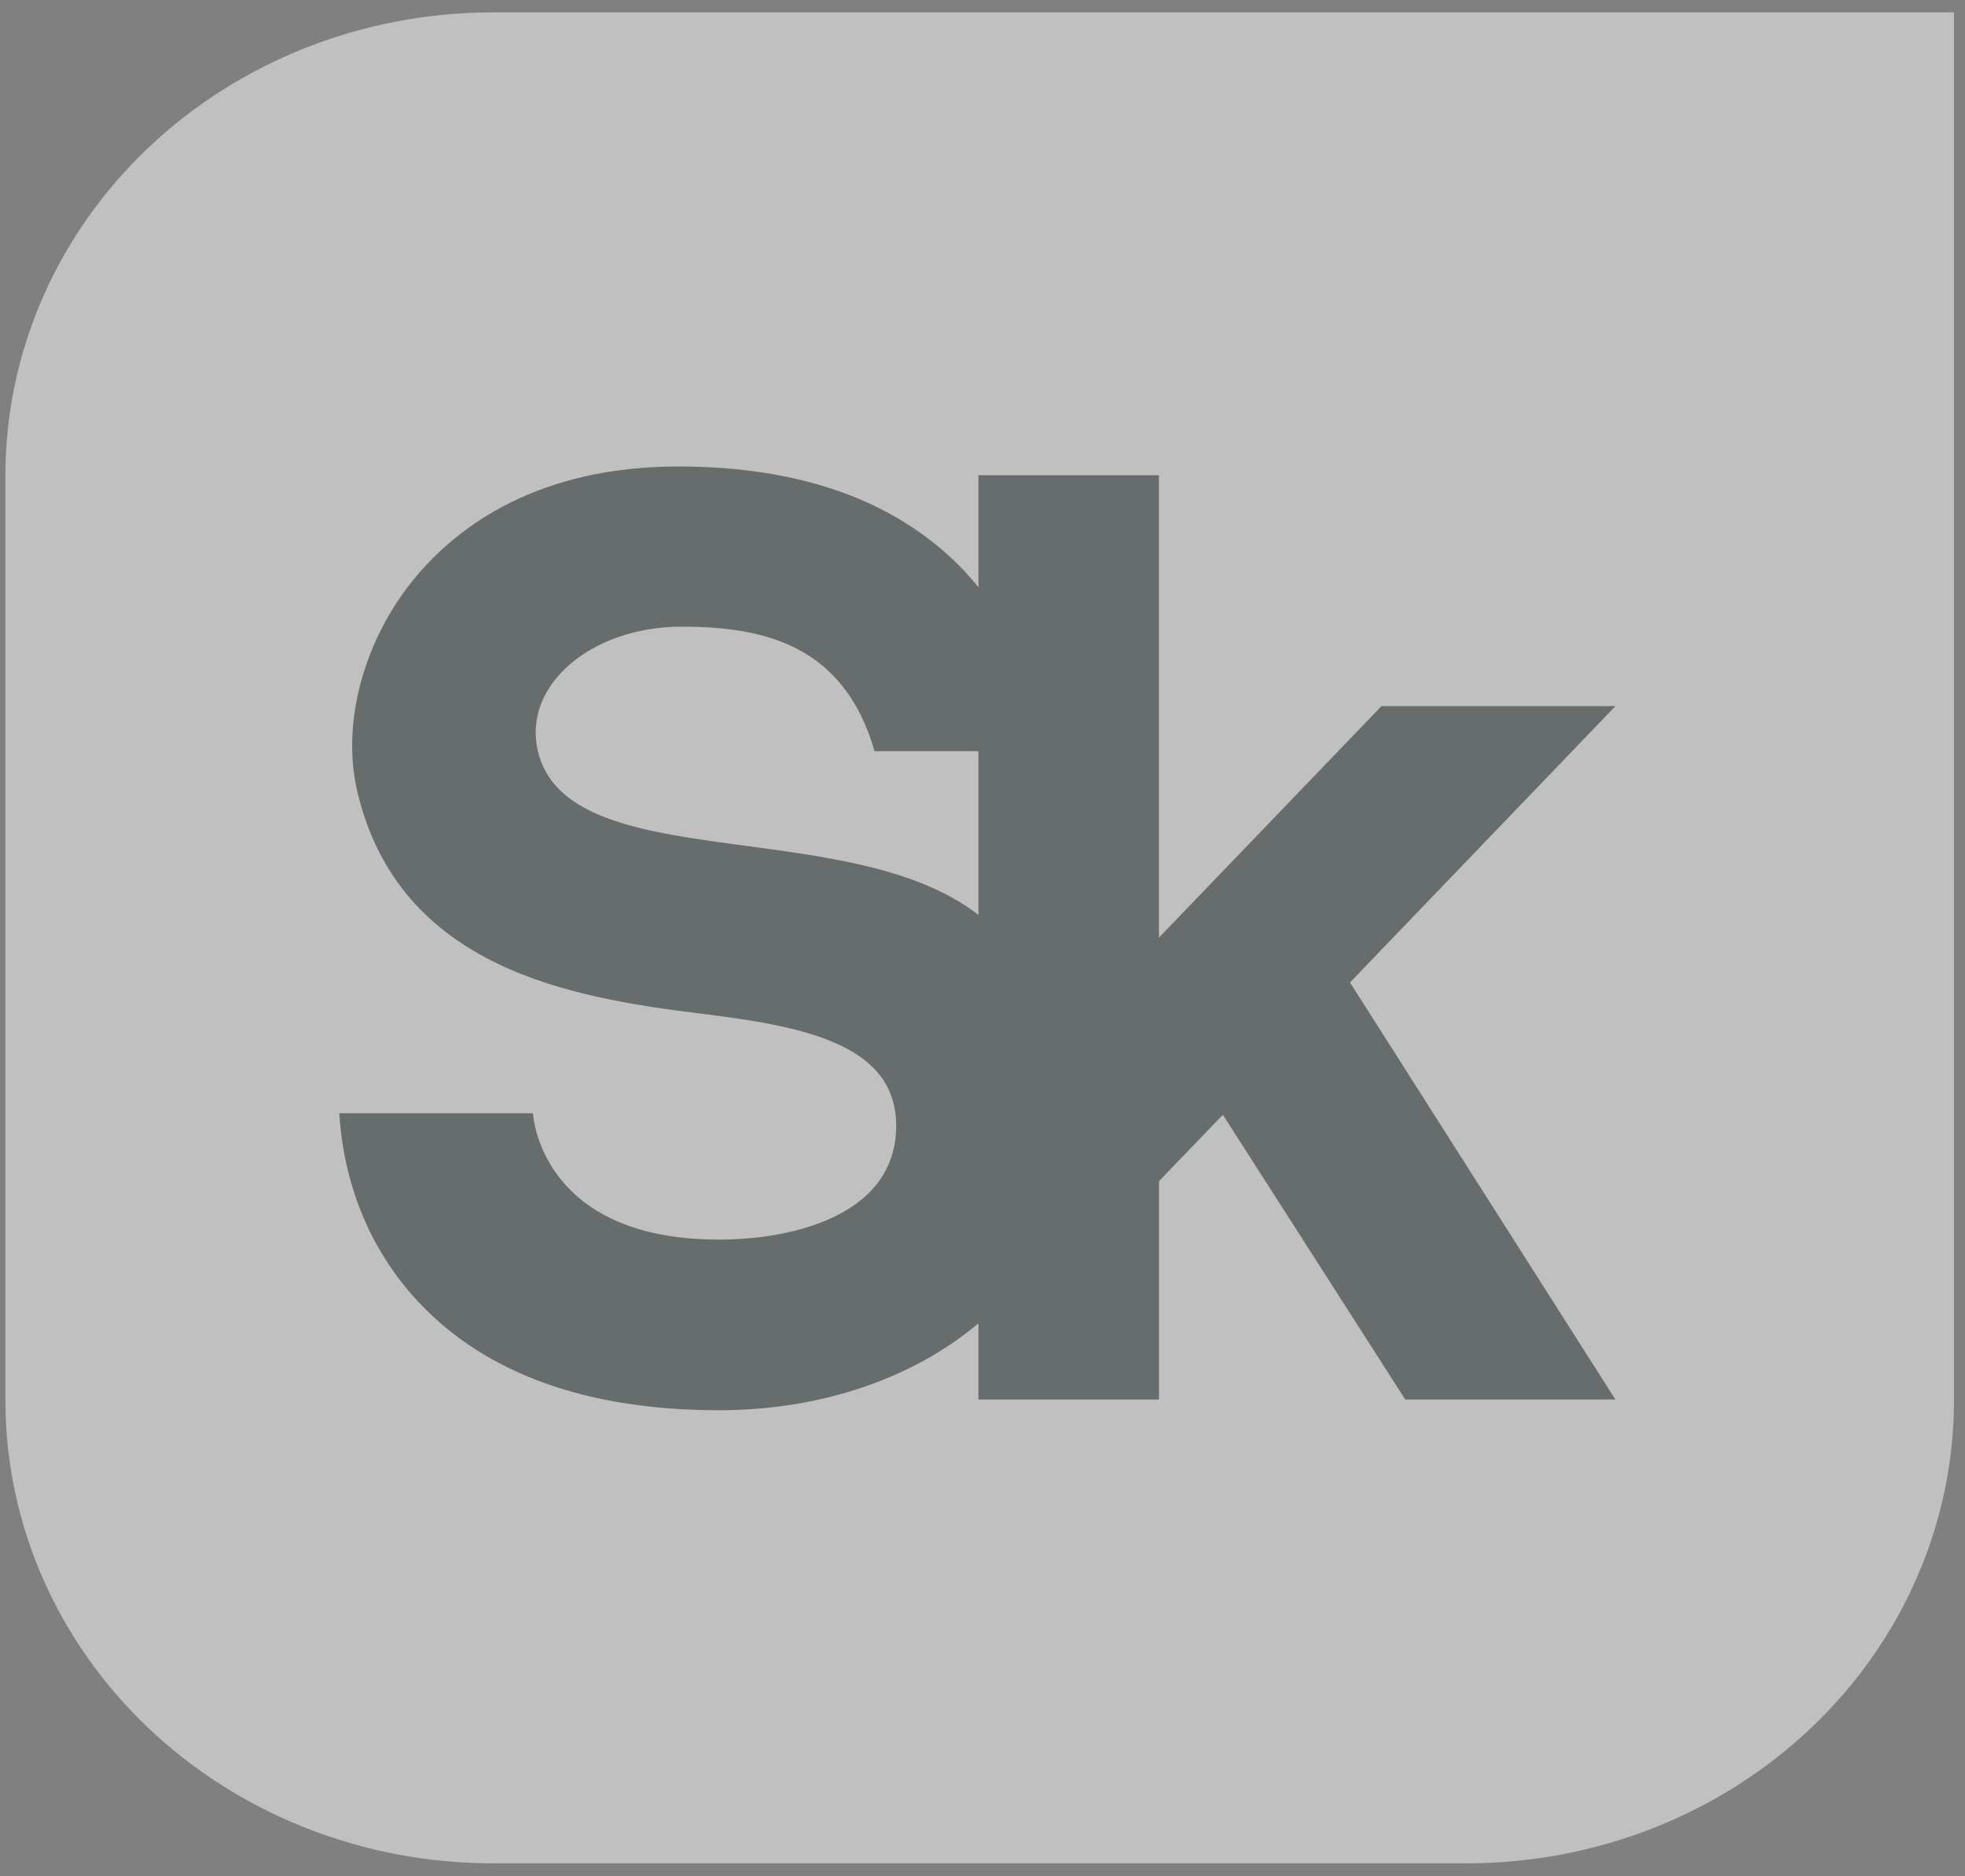
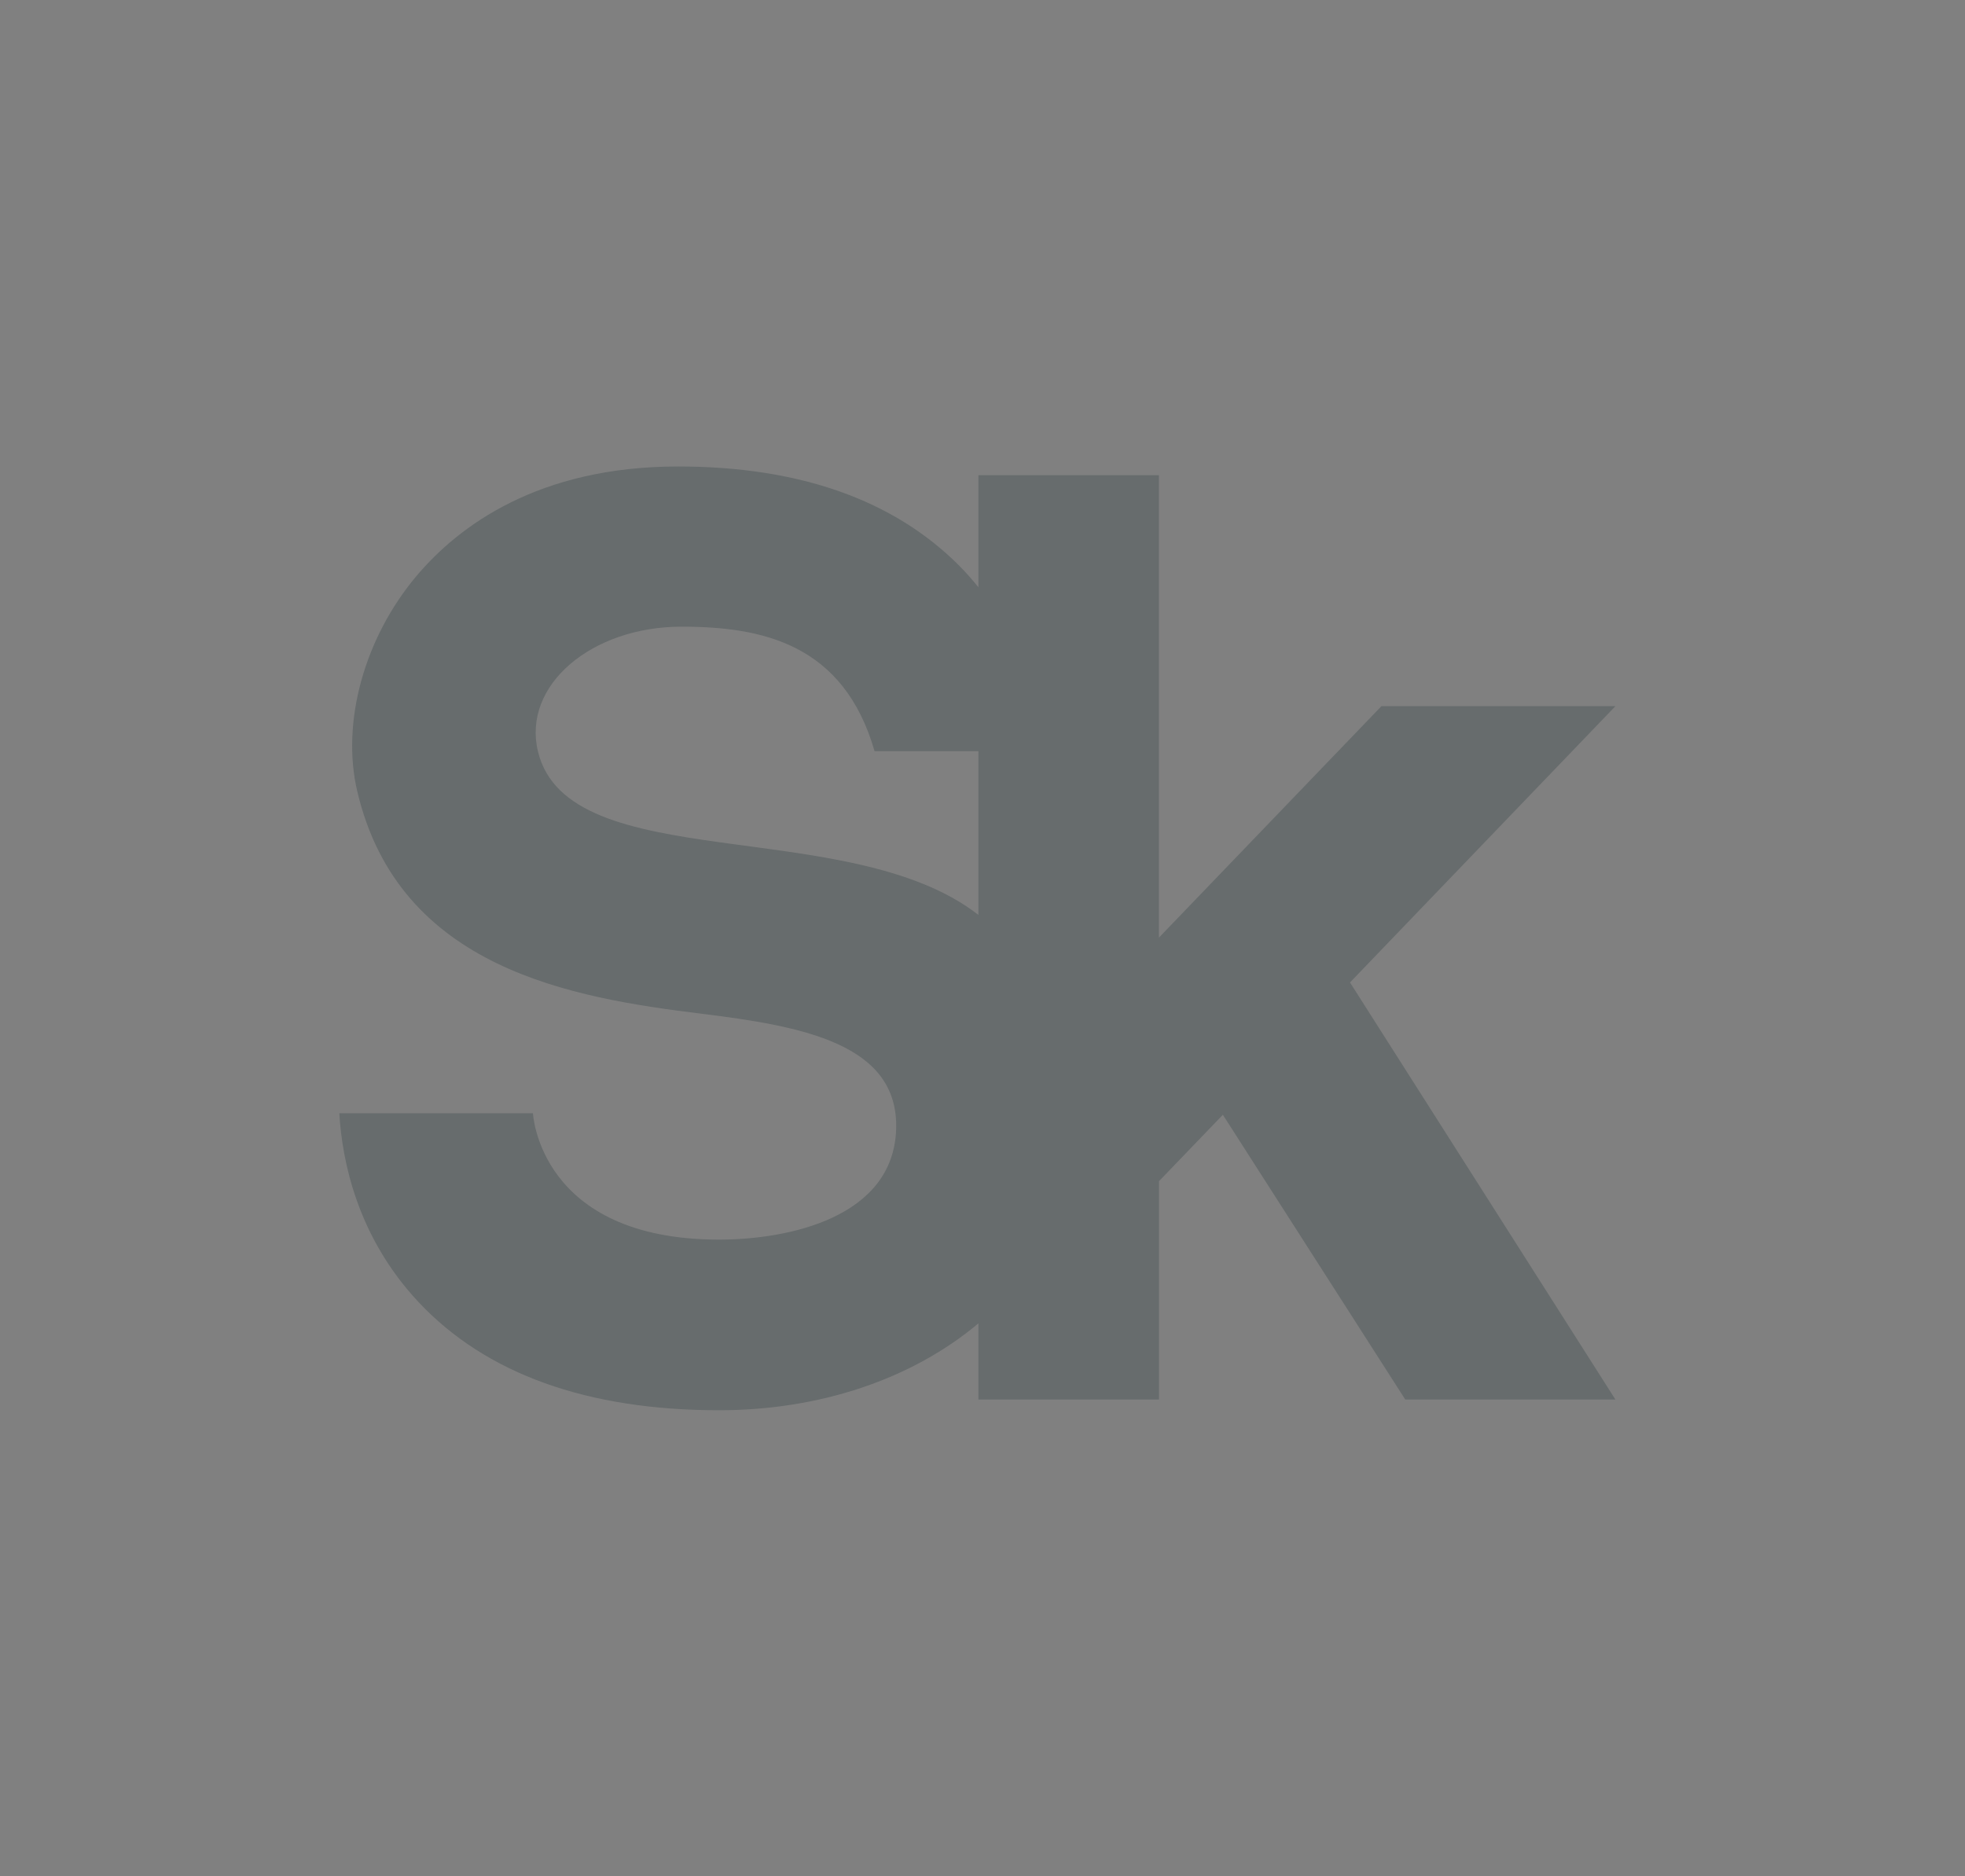
<svg xmlns="http://www.w3.org/2000/svg" width="111" height="106" viewBox="0 0 111 106" fill="none">
  <rect x="0" y="0" width="111" height="106" fill="#808080" stroke="none" />
  <g opacity="0.5">
-     <path d="M27.829 0.7C20.529 0.7 13.529 3.455 8.367 8.358C3.206 13.261 0.306 19.912 0.306 26.846L0.306 79.121C0.306 86.055 3.206 92.705 8.367 97.609C13.529 102.512 20.529 105.267 27.829 105.267H82.855C90.154 105.267 97.154 102.512 102.316 97.609C107.477 92.705 110.377 86.055 110.377 79.121V0.7H27.829Z" fill="white" />
    <path d="M91.254 39.892H78.038L65.466 52.971V26.846H55.27V33.177C54.938 32.768 54.586 32.363 54.193 31.967C50.484 28.238 45.14 26.354 38.308 26.354C30.407 26.354 25.915 29.713 23.536 32.53C20.581 36.03 19.266 40.803 20.179 44.693C22.541 54.765 32.379 56.373 39.604 57.266C45.309 57.97 50.767 58.954 50.623 63.785C50.467 68.798 44.523 70.031 40.618 70.031C30.449 70.031 30.105 62.891 30.105 62.891H19.168C19.323 65.572 20.182 69.876 23.655 73.572C27.462 77.618 33.169 79.67 40.618 79.67C46.334 79.67 51.538 77.897 55.27 74.761V79.064H65.469V66.73L69.078 62.978L79.381 79.064H91.251L76.259 55.503L91.254 39.892ZM30.388 42.453C29.488 38.712 33.416 35.403 38.496 35.403C43.072 35.403 47.659 36.378 49.404 42.439H55.27V51.689C47.956 45.978 32.1 49.562 30.388 42.453Z" fill="#4D5759" />
  </g>
</svg>